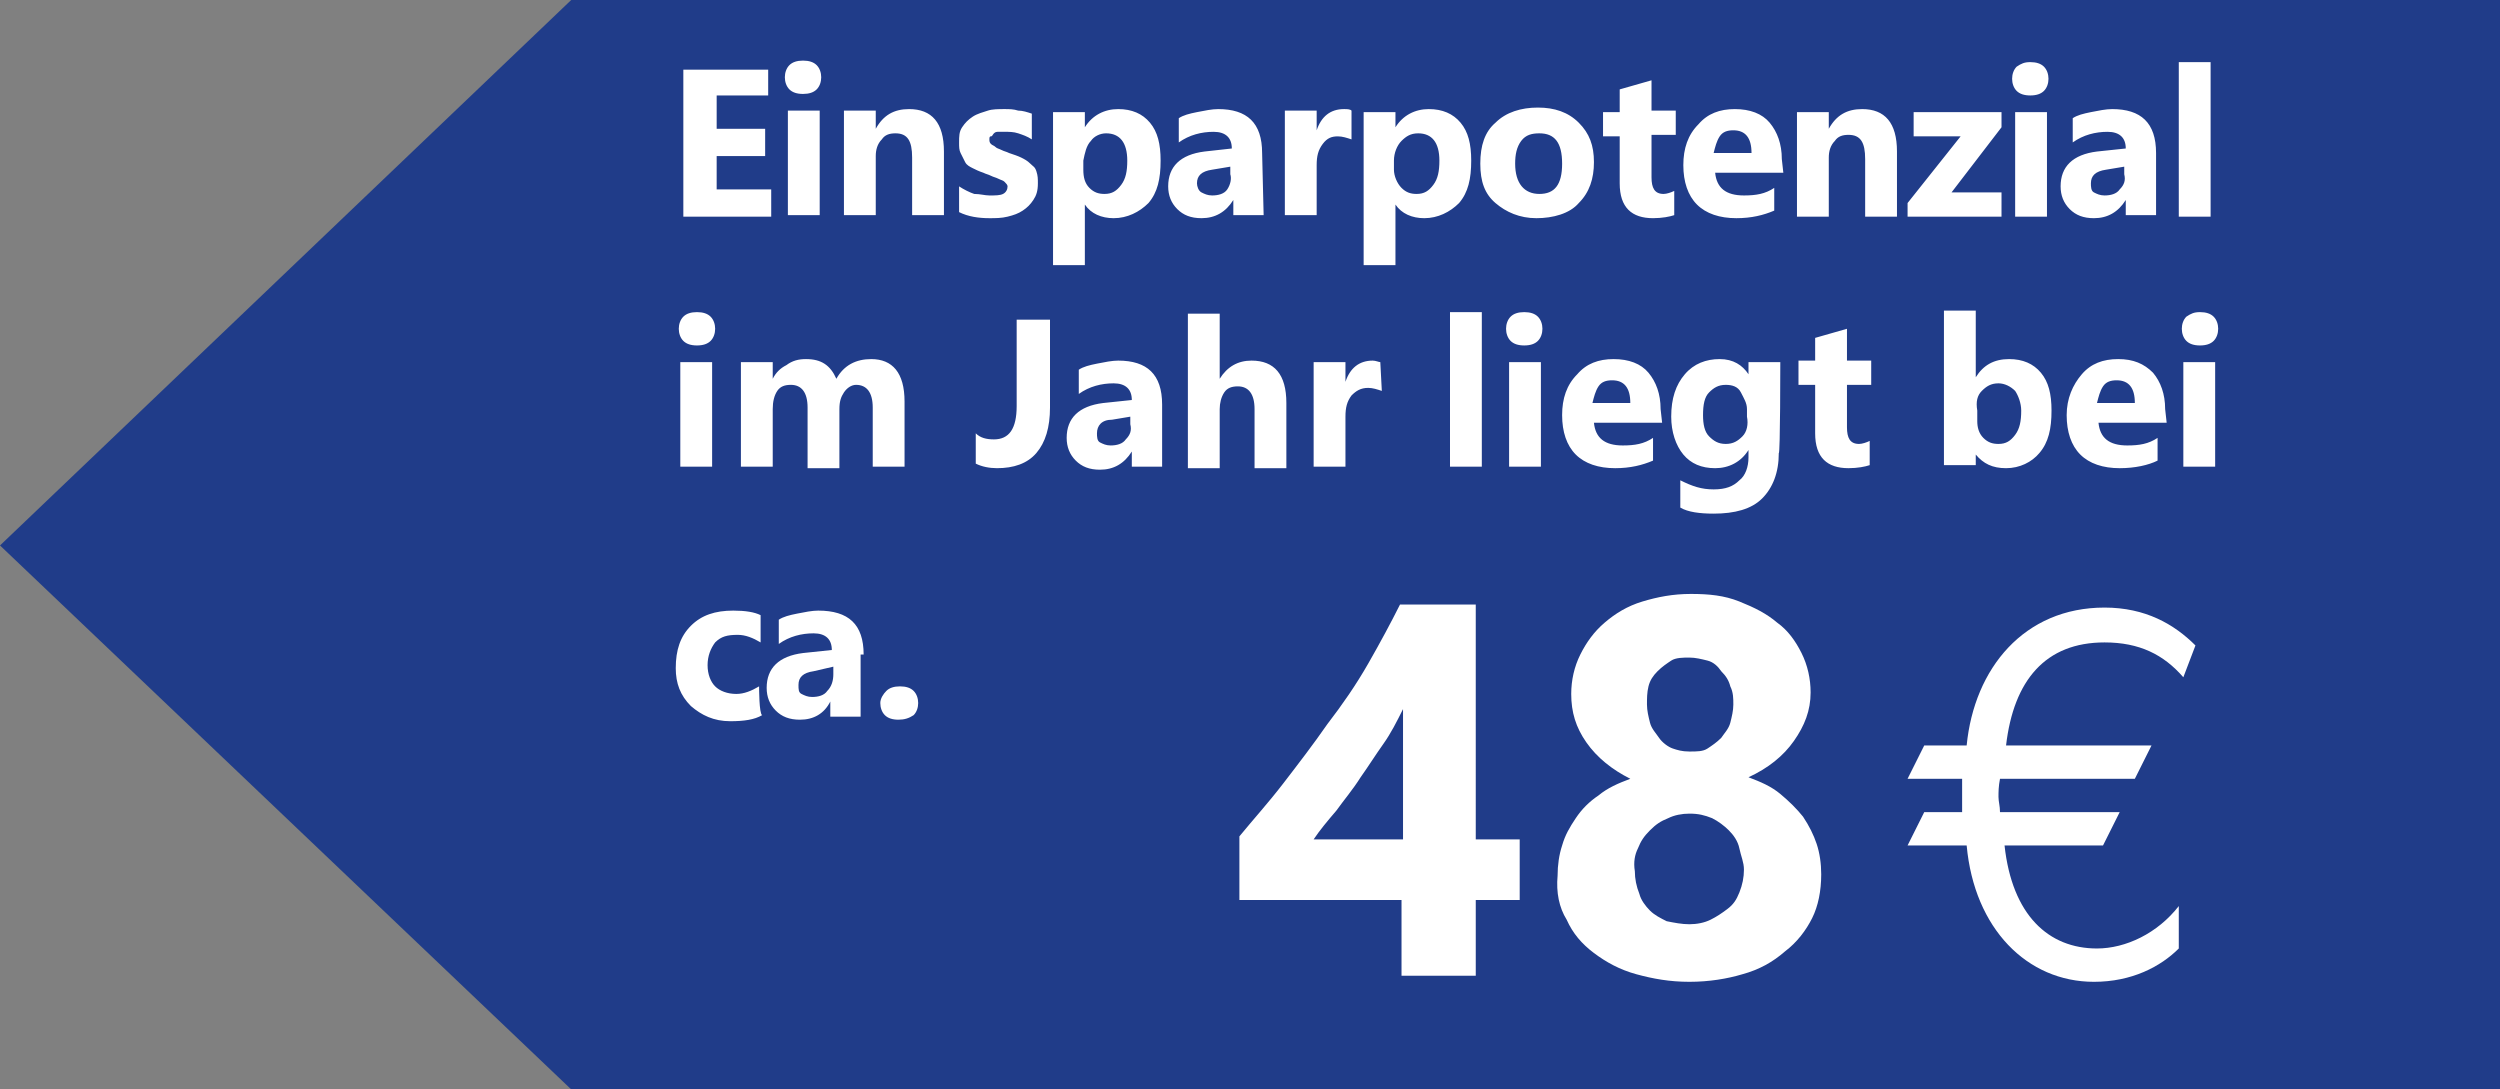
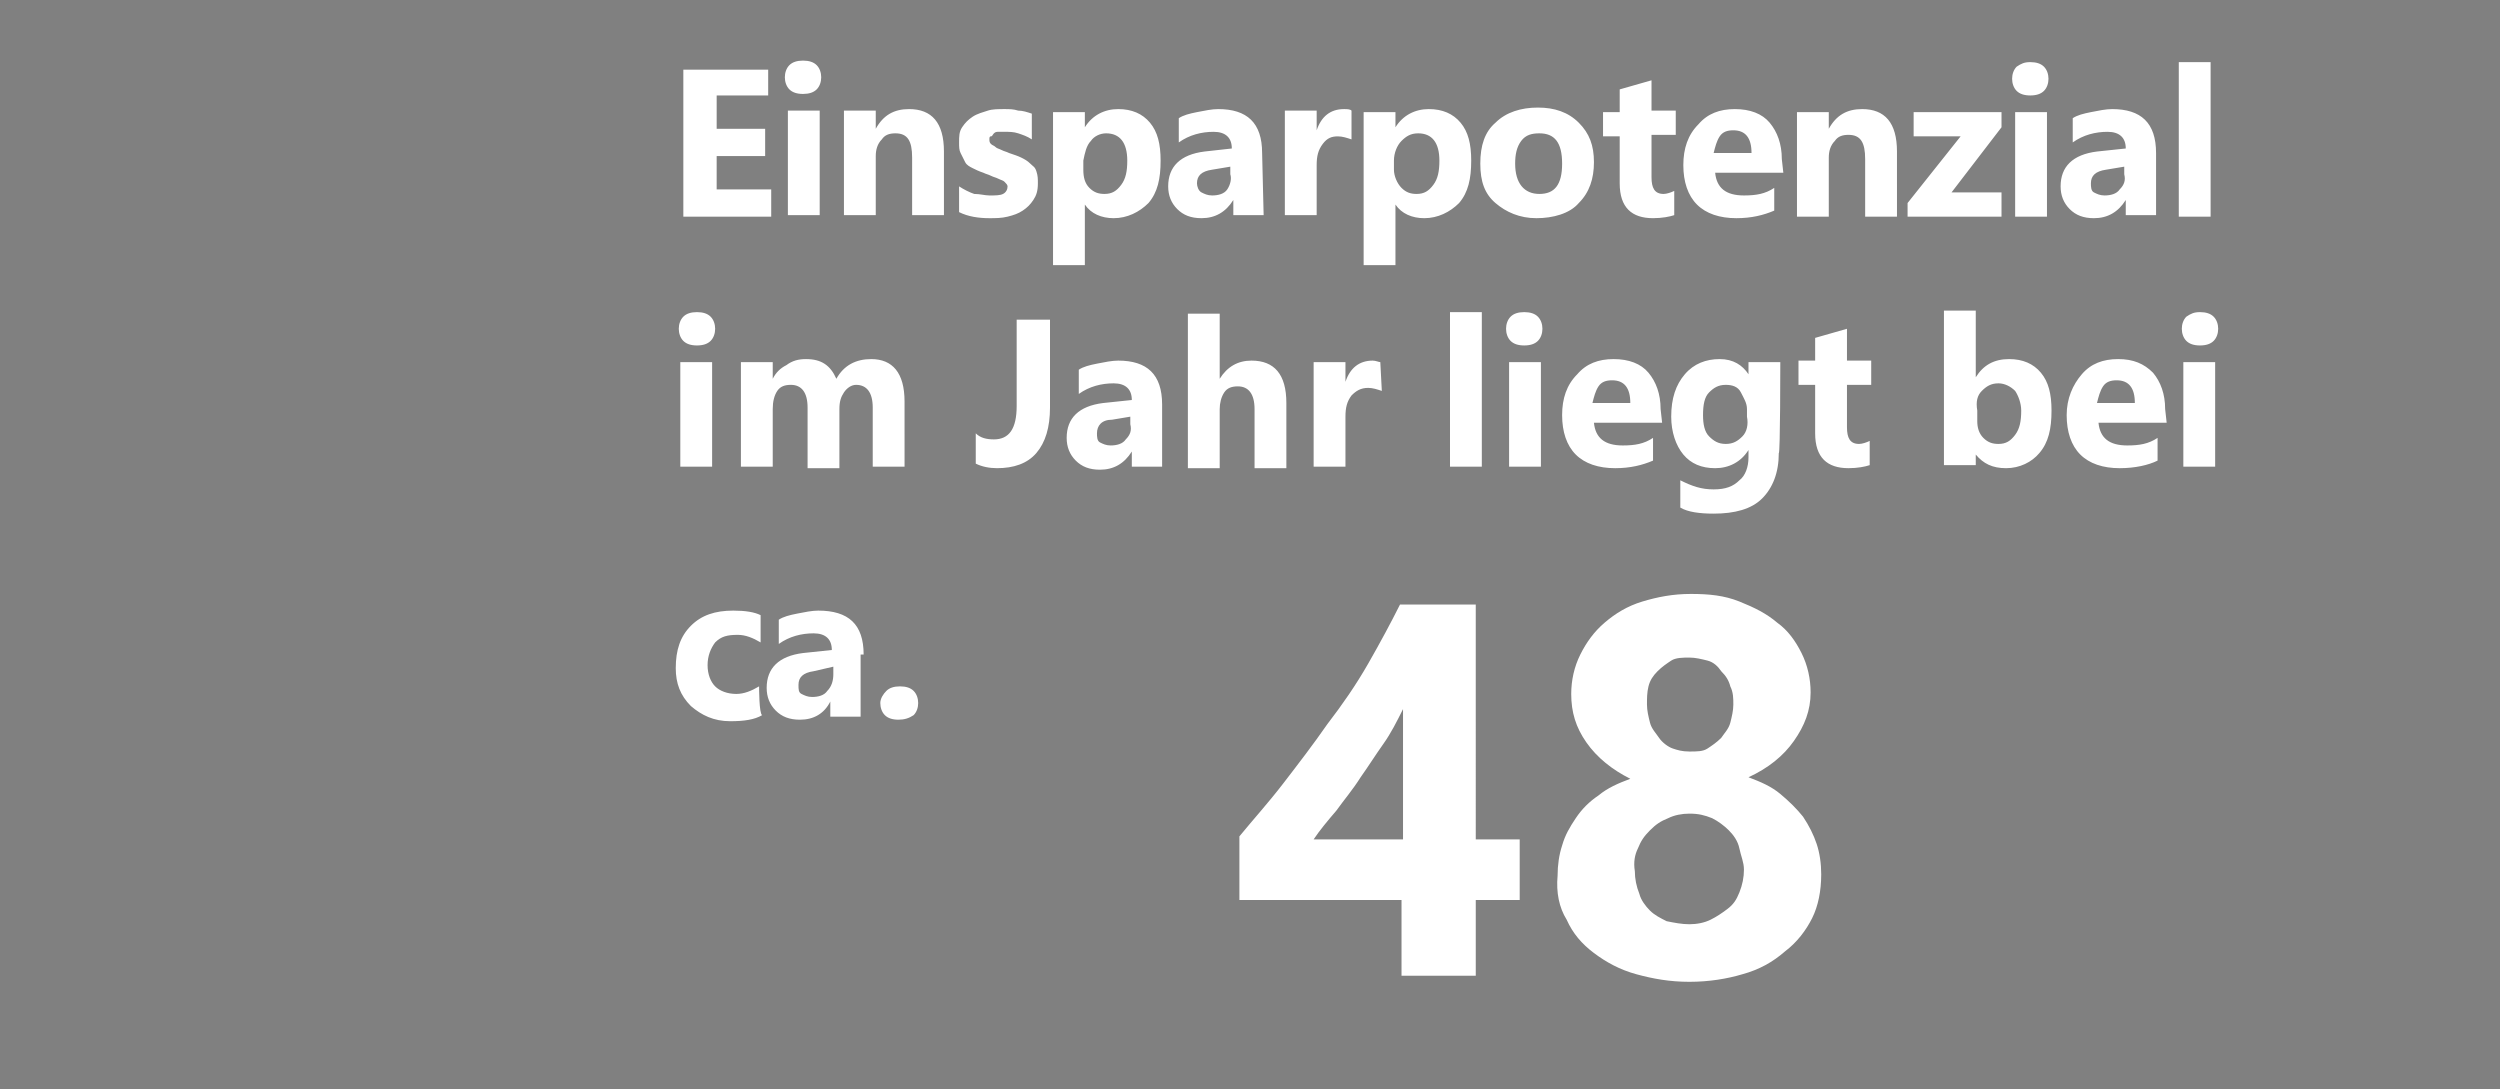
<svg xmlns="http://www.w3.org/2000/svg" version="1.1" id="Ebene_1" x="0px" y="0px" viewBox="0 0 165 71.9" style="enable-background:new 0 0 165 71.9;" xml:space="preserve">
  <rect x="0" y="0" width="165" height="71.9" fill="#808080" stroke="none" />
  <style type="text/css">
	.st0{fill:#203C89;}
	.st1{fill:#FFFFFF;}
</style>
-   <polygon class="st0" points="37.7,0 0,36 37.7,71.9 165,71.9 165,0 " />
  <g>
    <path class="st1" d="M60.3,47.2c0.2-0.2,0.3-0.5,0.3-0.8s-0.1-0.6-0.3-0.8c-0.2-0.2-0.5-0.3-0.9-0.3s-0.7,0.1-0.9,0.3   c-0.2,0.2-0.4,0.5-0.4,0.8s0.1,0.6,0.3,0.8c0.2,0.2,0.5,0.3,0.9,0.3C59.7,47.5,60,47.4,60.3,47.2 M54.6,45.6   c-0.2,0.3-0.6,0.4-1,0.4c-0.3,0-0.5-0.1-0.7-0.2s-0.2-0.3-0.2-0.6c0-0.5,0.3-0.8,1-0.9L55,44v0.5C55,44.9,54.9,45.3,54.6,45.6    M57,43.2c0-2-1-2.9-3-2.9c-0.4,0-0.9,0.1-1.4,0.2c-0.5,0.1-0.9,0.2-1.2,0.4v1.6c0.7-0.5,1.5-0.7,2.3-0.7s1.2,0.4,1.2,1.1l-1.9,0.2   c-1.6,0.2-2.4,1-2.4,2.3c0,0.6,0.2,1.1,0.6,1.5c0.4,0.4,0.9,0.6,1.6,0.6c0.9,0,1.6-0.4,2-1.2h0v1h2V43.2L57,43.2z M50.1,45.3   c-0.5,0.3-1,0.5-1.5,0.5c-0.6,0-1.1-0.2-1.4-0.5c-0.3-0.3-0.5-0.8-0.5-1.4s0.2-1.1,0.5-1.5c0.4-0.4,0.8-0.5,1.5-0.5   c0.5,0,1,0.2,1.5,0.5v-1.8c-0.4-0.2-1-0.3-1.8-0.3c-1.2,0-2.1,0.3-2.8,1c-0.7,0.7-1,1.6-1,2.8c0,1,0.3,1.8,1,2.5   c0.7,0.6,1.5,1,2.6,1c0.9,0,1.6-0.1,2.1-0.4C50.1,47.1,50.1,45.4,50.1,45.3z" />
    <path class="st1" d="M146.2,23.9h-2.1v6.9h2.1V23.9z M146.1,22.5c0.2-0.2,0.3-0.5,0.3-0.8s-0.1-0.6-0.3-0.8s-0.5-0.3-0.9-0.3   s-0.6,0.1-0.9,0.3c-0.2,0.2-0.3,0.5-0.3,0.8s0.1,0.6,0.3,0.8c0.2,0.2,0.5,0.3,0.9,0.3S145.9,22.7,146.1,22.5 M138.4,26.6   c0.1-0.4,0.2-0.8,0.4-1.1c0.2-0.3,0.5-0.4,0.9-0.4c0.8,0,1.2,0.5,1.2,1.5H138.4L138.4,26.6z M142.9,27c0-1-0.3-1.8-0.8-2.4   c-0.6-0.6-1.3-0.9-2.3-0.9s-1.8,0.3-2.4,1s-1,1.6-1,2.7s0.3,2,0.9,2.6c0.6,0.6,1.5,0.9,2.6,0.9c1,0,1.9-0.2,2.5-0.5v-1.5   c-0.6,0.4-1.2,0.5-2,0.5c-1.2,0-1.8-0.5-1.9-1.5h4.5L142.9,27L142.9,27z M130.8,25.8c0.3-0.3,0.6-0.5,1.1-0.5   c0.4,0,0.8,0.2,1.1,0.5c0.2,0.3,0.4,0.8,0.4,1.3c0,0.7-0.1,1.2-0.4,1.6c-0.3,0.4-0.6,0.6-1.1,0.6c-0.4,0-0.7-0.1-1-0.4   c-0.3-0.3-0.4-0.7-0.4-1.1v-0.7C130.4,26.5,130.5,26.1,130.8,25.8 M132.4,30.9c0.9,0,1.7-0.4,2.2-1c0.6-0.7,0.8-1.6,0.8-2.8   c0-1.1-0.2-1.9-0.7-2.5s-1.2-0.9-2.1-0.9c-1,0-1.7,0.4-2.2,1.2h0v-4.4h-2.1v10.2h2.1V30h0C130.9,30.6,131.5,30.9,132.4,30.9    M123.4,29.1c-0.2,0.1-0.5,0.2-0.7,0.2c-0.6,0-0.8-0.4-0.8-1.1v-2.8h1.6v-1.6h-1.6v-2.1l-2.1,0.6v1.5h-1.1v1.6h1.1v3.2   c0,1.6,0.8,2.3,2.2,2.3c0.6,0,1.1-0.1,1.4-0.2L123.4,29.1L123.4,29.1z M115,28.8c-0.3,0.3-0.6,0.5-1.1,0.5s-0.8-0.2-1.1-0.5   s-0.4-0.8-0.4-1.4c0-0.7,0.1-1.2,0.4-1.5s0.6-0.5,1.1-0.5c0.4,0,0.8,0.1,1,0.5s0.4,0.7,0.4,1.1v0.5C115.4,28,115.3,28.5,115,28.8    M117.5,23.9h-2.1v0.8h0c-0.4-0.6-1-1-1.9-1c-0.9,0-1.7,0.3-2.3,1c-0.6,0.7-0.9,1.6-0.9,2.8c0,1,0.3,1.9,0.8,2.5   c0.5,0.6,1.2,0.9,2.1,0.9c0.9,0,1.7-0.4,2.2-1.2h0v0.5c0,0.6-0.2,1.2-0.6,1.5c-0.4,0.4-0.9,0.6-1.7,0.6s-1.4-0.2-2.2-0.6v1.8   c0.5,0.3,1.3,0.4,2.2,0.4c1.4,0,2.5-0.3,3.2-1s1.1-1.7,1.1-3C117.5,30,117.5,23.9,117.5,23.9z M105.1,26.6c0.1-0.4,0.2-0.8,0.4-1.1   c0.2-0.3,0.5-0.4,0.9-0.4c0.8,0,1.2,0.5,1.2,1.5C107.6,26.6,105.1,26.6,105.1,26.6z M109.6,27c0-1-0.3-1.8-0.8-2.4   s-1.3-0.9-2.3-0.9s-1.8,0.3-2.4,1c-0.7,0.7-1,1.6-1,2.7s0.3,2,0.9,2.6s1.5,0.9,2.6,0.9c1,0,1.8-0.2,2.5-0.5v-1.5   c-0.6,0.4-1.2,0.5-2,0.5c-1.2,0-1.8-0.5-1.9-1.5h4.5L109.6,27L109.6,27z M101.7,23.9h-2.1v6.9h2.1V23.9z M101.5,22.5   c0.2-0.2,0.3-0.5,0.3-0.8s-0.1-0.6-0.3-0.8c-0.2-0.2-0.5-0.3-0.9-0.3s-0.7,0.1-0.9,0.3c-0.2,0.2-0.3,0.5-0.3,0.8s0.1,0.6,0.3,0.8   c0.2,0.2,0.5,0.3,0.9,0.3S101.3,22.7,101.5,22.5 M97.8,20.6h-2.1v10.2h2.1C97.8,30.8,97.8,20.6,97.8,20.6z M91.1,23.9   c-0.1,0-0.3-0.1-0.5-0.1c-0.9,0-1.5,0.5-1.8,1.4h0v-1.3h-2.1v6.9h2.1v-3.3c0-0.6,0.1-1,0.4-1.4c0.3-0.3,0.6-0.5,1.1-0.5   c0.3,0,0.6,0.1,0.9,0.2L91.1,23.9L91.1,23.9z M84.9,26.6c0-1.9-0.8-2.8-2.3-2.8c-0.9,0-1.6,0.4-2.1,1.2h0v-4.3h-2.1v10.2h2.1v-3.9   c0-0.4,0.1-0.8,0.3-1.1c0.2-0.3,0.5-0.4,0.9-0.4c0.7,0,1.1,0.5,1.1,1.5v3.9h2.1C84.9,30.8,84.9,26.6,84.9,26.6z M74.3,29   c-0.2,0.3-0.6,0.4-1,0.4c-0.3,0-0.5-0.1-0.7-0.2s-0.2-0.4-0.2-0.6c0-0.5,0.3-0.9,1-0.9l1.2-0.2V28C74.7,28.4,74.6,28.7,74.3,29    M76.7,26.7c0-2-1-2.9-2.9-2.9c-0.4,0-0.9,0.1-1.4,0.2c-0.5,0.1-0.9,0.2-1.2,0.4v1.6c0.7-0.5,1.5-0.7,2.3-0.7s1.2,0.4,1.2,1.1   l-1.9,0.2c-1.6,0.2-2.4,1-2.4,2.3c0,0.6,0.2,1.1,0.6,1.5c0.4,0.4,0.9,0.6,1.6,0.6c0.9,0,1.6-0.4,2.1-1.2h0v1h2V26.7L76.7,26.7z    M69.3,21.1h-2.2v5.7c0,1.5-0.5,2.2-1.5,2.2c-0.5,0-0.9-0.1-1.2-0.4v2c0.4,0.2,0.9,0.3,1.4,0.3c1.1,0,2-0.3,2.6-1s0.9-1.7,0.9-3   C69.3,26.9,69.3,21.1,69.3,21.1z M59.7,26.5c0-1.9-0.8-2.8-2.2-2.8c-1,0-1.8,0.4-2.3,1.3c-0.4-0.9-1-1.3-2-1.3   c-0.5,0-0.9,0.1-1.3,0.4c-0.4,0.2-0.7,0.5-0.9,0.9h0v-1.1h-2.1v6.9h2.1v-3.8c0-0.5,0.1-0.9,0.3-1.2s0.5-0.4,0.9-0.4   c0.7,0,1.1,0.5,1.1,1.5v4h2.1v-3.9c0-0.5,0.1-0.8,0.3-1.1c0.2-0.3,0.5-0.5,0.8-0.5c0.7,0,1.1,0.5,1.1,1.5v3.9h2.1L59.7,26.5   L59.7,26.5z M47,23.9h-2.1v6.9H47V23.9z M46.9,22.5c0.2-0.2,0.3-0.5,0.3-0.8s-0.1-0.6-0.3-0.8s-0.5-0.3-0.9-0.3s-0.7,0.1-0.9,0.3   c-0.2,0.2-0.3,0.5-0.3,0.8s0.1,0.6,0.3,0.8s0.5,0.3,0.9,0.3S46.7,22.7,46.9,22.5" />
    <path class="st1" d="M145.9,4.1h-2.1v10.2h2.1V4.1z M139.9,12.5c-0.2,0.3-0.6,0.4-1,0.4c-0.3,0-0.5-0.1-0.7-0.2s-0.2-0.4-0.2-0.6   c0-0.5,0.3-0.8,1-0.9l1.2-0.2v0.5C140.3,11.9,140.2,12.2,139.9,12.5 M142.3,10.1c0-2-1-2.9-2.9-2.9c-0.4,0-0.9,0.1-1.4,0.2   s-0.9,0.2-1.2,0.4v1.6c0.7-0.5,1.5-0.7,2.3-0.7s1.2,0.4,1.2,1.1l-1.9,0.2c-1.6,0.2-2.4,1-2.4,2.3c0,0.6,0.2,1.1,0.6,1.5   s0.9,0.6,1.6,0.6c0.9,0,1.6-0.4,2.1-1.2h0v1h2L142.3,10.1L142.3,10.1z M135.1,7.4h-2.1v6.9h2.1V7.4z M134.9,6   c0.2-0.2,0.3-0.5,0.3-0.8s-0.1-0.6-0.3-0.8s-0.5-0.3-0.9-0.3s-0.6,0.1-0.9,0.3c-0.2,0.2-0.3,0.5-0.3,0.8s0.1,0.6,0.3,0.8   c0.2,0.2,0.5,0.3,0.9,0.3S134.7,6.2,134.9,6 M132.1,12.7h-3.3l3.3-4.3V7.4h-5.8v1.6h3.1l-3.5,4.4v0.9h6.2   C132.1,14.2,132.1,12.7,132.1,12.7z M125.2,10c0-1.9-0.8-2.8-2.3-2.8c-1,0-1.7,0.4-2.2,1.3h0V7.4h-2.1v6.9h2.1v-3.9   c0-0.4,0.1-0.8,0.4-1.1c0.2-0.3,0.5-0.4,0.9-0.4c0.8,0,1.1,0.5,1.1,1.6v3.8h2.1C125.2,14.2,125.2,10,125.2,10z M113.1,10.1   c0.1-0.4,0.2-0.8,0.4-1.1c0.2-0.3,0.5-0.4,0.9-0.4c0.8,0,1.2,0.5,1.2,1.5C115.6,10.1,113.1,10.1,113.1,10.1z M117.6,10.5   c0-1-0.3-1.8-0.8-2.4s-1.3-0.9-2.3-0.9s-1.8,0.3-2.4,1c-0.7,0.7-1,1.6-1,2.7s0.3,2,0.9,2.6s1.5,0.9,2.6,0.9c1,0,1.8-0.2,2.5-0.5   v-1.5c-0.6,0.4-1.2,0.5-2,0.5c-1.2,0-1.8-0.5-1.9-1.5h4.5L117.6,10.5L117.6,10.5z M110.5,12.6c-0.2,0.1-0.5,0.2-0.7,0.2   c-0.6,0-0.8-0.4-0.8-1.1V8.9h1.6V7.3H109V5.3l-2.1,0.6v1.5h-1.1v1.6h1.1v3.1c0,1.6,0.8,2.3,2.2,2.3c0.6,0,1.1-0.1,1.4-0.2   L110.5,12.6L110.5,12.6z M103.1,10.8c0,1.4-0.5,2-1.5,2s-1.6-0.7-1.6-2c0-0.6,0.1-1.1,0.4-1.5s0.7-0.5,1.2-0.5   C102.6,8.8,103.1,9.4,103.1,10.8 M104.2,13.4c0.7-0.7,1-1.6,1-2.7c0-1.1-0.3-1.9-1-2.6s-1.6-1-2.7-1s-2.1,0.3-2.8,1   c-0.7,0.6-1,1.5-1,2.7s0.3,2,1,2.6c0.7,0.6,1.6,1,2.7,1S103.6,14.1,104.2,13.4 M92.5,9.3c0.3-0.3,0.6-0.5,1.1-0.5   c0.9,0,1.4,0.6,1.4,1.8c0,0.7-0.1,1.2-0.4,1.6c-0.3,0.4-0.6,0.6-1.1,0.6c-0.4,0-0.7-0.1-1-0.4S92,11.6,92,11.2v-0.6   C92,10.1,92.2,9.6,92.5,9.3 M94,14.4c0.9,0,1.7-0.4,2.3-1c0.6-0.7,0.8-1.6,0.8-2.8c0-1.1-0.2-1.9-0.7-2.5c-0.5-0.6-1.2-0.9-2.1-0.9   c-0.9,0-1.7,0.4-2.2,1.2h0v-1h-2.1v10.1h2.1v-4h0C92.5,14.1,93.2,14.4,94,14.4 M89.2,7.3c-0.1-0.1-0.3-0.1-0.5-0.1   c-0.9,0-1.5,0.5-1.8,1.4h0V7.3h-2.1v6.9h2.1v-3.3c0-0.6,0.1-1,0.4-1.4S87.9,9,88.3,9c0.3,0,0.6,0.1,0.9,0.2L89.2,7.3L89.2,7.3z    M81,12.5c-0.2,0.3-0.6,0.4-1,0.4c-0.3,0-0.5-0.1-0.7-0.2S79,12.3,79,12.1c0-0.5,0.3-0.8,1-0.9l1.2-0.2v0.5   C81.3,11.8,81.2,12.2,81,12.5 M83.3,10.1c0-2-1-2.9-2.9-2.9c-0.4,0-0.9,0.1-1.4,0.2s-0.9,0.2-1.2,0.4v1.6c0.7-0.5,1.5-0.7,2.3-0.7   s1.2,0.4,1.2,1.1L79.5,10c-1.6,0.2-2.4,1-2.4,2.3c0,0.6,0.2,1.1,0.6,1.5c0.4,0.4,0.9,0.6,1.6,0.6c0.9,0,1.6-0.4,2.1-1.2h0v1h2   L83.3,10.1L83.3,10.1z M72,9.3C72.2,9,72.6,8.8,73,8.8c0.9,0,1.4,0.6,1.4,1.8c0,0.7-0.1,1.2-0.4,1.6c-0.3,0.4-0.6,0.6-1.1,0.6   c-0.4,0-0.7-0.1-1-0.4s-0.4-0.7-0.4-1.2v-0.6C71.6,10.1,71.7,9.6,72,9.3 M73.5,14.4c0.9,0,1.7-0.4,2.3-1c0.6-0.7,0.8-1.6,0.8-2.8   c0-1.1-0.2-1.9-0.7-2.5c-0.5-0.6-1.2-0.9-2.1-0.9c-0.9,0-1.7,0.4-2.2,1.2h0v-1h-2.1v10.1h2.1v-4h0C72,14.1,72.7,14.4,73.5,14.4    M65.3,14.4c0.4,0,0.8,0,1.2-0.1c0.4-0.1,0.7-0.2,1-0.4c0.3-0.2,0.5-0.4,0.7-0.7s0.3-0.6,0.3-1.1c0-0.3,0-0.5-0.1-0.8   S68.2,11,68,10.8c-0.2-0.2-0.4-0.3-0.6-0.4c-0.2-0.1-0.5-0.2-0.8-0.3c-0.2-0.1-0.3-0.1-0.5-0.2c-0.2-0.1-0.3-0.1-0.4-0.2   c-0.1-0.1-0.2-0.1-0.3-0.2c-0.1-0.1-0.1-0.2-0.1-0.3c0-0.1,0-0.2,0.1-0.2s0.1-0.1,0.2-0.2c0.1-0.1,0.2-0.1,0.3-0.1   c0.1,0,0.2,0,0.4,0c0.3,0,0.6,0,0.9,0.1c0.3,0.1,0.6,0.2,0.9,0.4V7.5c-0.3-0.1-0.6-0.2-0.9-0.2c-0.3-0.1-0.6-0.1-0.9-0.1   c-0.4,0-0.8,0-1.1,0.1s-0.7,0.2-1,0.4s-0.5,0.4-0.7,0.7c-0.2,0.3-0.2,0.6-0.2,1c0,0.3,0,0.5,0.1,0.7c0.1,0.2,0.2,0.4,0.3,0.6   s0.3,0.3,0.5,0.4c0.2,0.1,0.4,0.2,0.7,0.3c0.2,0.1,0.3,0.1,0.5,0.2s0.3,0.1,0.5,0.2c0.2,0.1,0.3,0.1,0.4,0.2s0.2,0.2,0.2,0.3   c0,0.2-0.1,0.4-0.3,0.5s-0.5,0.1-0.9,0.1c-0.3,0-0.6-0.1-1-0.1c-0.3-0.1-0.7-0.3-1-0.5V14C63.9,14.3,64.6,14.4,65.3,14.4 M62.3,10   c0-1.9-0.8-2.8-2.3-2.8c-1,0-1.7,0.4-2.2,1.3h0V7.3h-2.1v6.9h2.1v-3.9c0-0.4,0.1-0.8,0.4-1.1c0.2-0.3,0.5-0.4,0.9-0.4   c0.8,0,1.1,0.5,1.1,1.6v3.8h2.1V10z M54.1,7.3H52v6.9h2.1V7.3L54.1,7.3z M53.9,5.9c0.2-0.2,0.3-0.5,0.3-0.8s-0.1-0.6-0.3-0.8   c-0.2-0.2-0.5-0.3-0.9-0.3s-0.7,0.1-0.9,0.3c-0.2,0.2-0.3,0.5-0.3,0.8s0.1,0.6,0.3,0.8c0.2,0.2,0.5,0.3,0.9,0.3S53.7,6.1,53.9,5.9    M50.9,12.5h-3.6v-2.2h3.2V8.5h-3.2V6.3h3.4V4.6h-5.6v9.7h5.8L50.9,12.5L50.9,12.5z" />
    <path class="st1" d="M108.8,45.3c0.1-0.4,0.3-0.7,0.6-1c0.3-0.3,0.6-0.5,0.9-0.7s0.8-0.2,1.2-0.2c0.4,0,0.8,0.1,1.2,0.2   s0.7,0.4,0.9,0.7c0.3,0.3,0.5,0.6,0.6,1c0.2,0.4,0.2,0.8,0.2,1.2s-0.1,0.8-0.2,1.2s-0.4,0.7-0.6,1c-0.3,0.3-0.6,0.5-0.9,0.7   c-0.3,0.2-0.7,0.2-1.2,0.2s-0.8-0.1-1.1-0.2s-0.7-0.4-0.9-0.7s-0.5-0.6-0.6-1s-0.2-0.8-0.2-1.2S108.7,45.7,108.8,45.3 M108.1,56   c0.2-0.5,0.4-0.8,0.8-1.2s0.7-0.6,1.2-0.8c0.4-0.2,0.9-0.3,1.4-0.3c0.6,0,1,0.1,1.5,0.3c0.4,0.2,0.8,0.5,1.1,0.8s0.6,0.7,0.7,1.2   s0.3,0.9,0.3,1.4c0,0.5-0.1,1-0.3,1.5c-0.2,0.5-0.4,0.8-0.8,1.1s-0.7,0.5-1.1,0.7c-0.4,0.2-0.9,0.3-1.4,0.3s-1-0.1-1.5-0.2   c-0.4-0.2-0.8-0.4-1.1-0.7c-0.3-0.3-0.6-0.7-0.7-1.1c-0.2-0.5-0.3-1-0.3-1.5C107.8,56.9,107.9,56.4,108.1,56 M103.4,60.7   c0.4,0.9,1,1.6,1.8,2.2c0.8,0.6,1.7,1.1,2.8,1.4c1.1,0.3,2.2,0.5,3.5,0.5s2.5-0.2,3.5-0.5c1.1-0.3,2-0.8,2.8-1.5   c0.8-0.6,1.4-1.4,1.8-2.2s0.6-1.8,0.6-2.9c0-0.7-0.1-1.4-0.3-2s-0.5-1.2-0.9-1.8c-0.4-0.5-0.9-1-1.5-1.5s-1.3-0.8-2.1-1.1   c1.3-0.6,2.3-1.4,3-2.4c0.7-1,1.1-2,1.1-3.2c0-0.9-0.2-1.8-0.6-2.6s-0.9-1.5-1.6-2c-0.7-0.6-1.5-1-2.5-1.4s-2-0.5-3.2-0.5   s-2.2,0.2-3.2,0.5s-1.8,0.8-2.5,1.4s-1.2,1.3-1.6,2.1c-0.4,0.8-0.6,1.7-0.6,2.6c0,1.2,0.3,2.2,1,3.2s1.7,1.8,2.9,2.4   c-0.8,0.3-1.5,0.6-2.1,1.1c-0.6,0.4-1.1,0.9-1.5,1.5s-0.7,1.1-0.9,1.8c-0.2,0.6-0.3,1.3-0.3,2C102.7,58.9,102.9,59.9,103.4,60.7    M88.2,53.5c0.5-0.7,1.1-1.4,1.6-2.2c0.5-0.7,1-1.5,1.5-2.2s0.9-1.5,1.3-2.3v8.6h-5.9C87.1,54.8,87.6,54.2,88.2,53.5 M92.4,39.9   c-0.6,1.2-1.3,2.5-2.1,3.9s-1.7,2.7-2.7,4c-0.9,1.3-1.9,2.6-2.9,3.9s-2,2.4-2.9,3.5v4.2h10.7v5h4.9v-5h2.9v-4h-2.9V39.9L92.4,39.9   L92.4,39.9z" />
-     <path class="st1" d="M144.9,42.6c-1.4-1.4-3.3-2.5-6-2.5c-5.3,0-8.6,4-9.1,9.1H127l-1.1,2.2h3.6c0,0.5,0,0.8,0,1.1   c0,0.3,0,0.6,0,1.1H127l-1.1,2.2h3.9c0.5,5.5,4,9,8.4,9c2.5,0,4.4-1,5.6-2.2v-2.8c-1.4,1.8-3.5,2.8-5.4,2.8c-3.2,0-5.6-2.2-6.1-6.8   h6.5l1.1-2.2H132c0-0.4-0.1-0.7-0.1-1s0-0.7,0.1-1.2h8.9l1.1-2.2h-9.6c0.5-4.3,2.6-6.8,6.5-6.8c2.3,0,3.9,0.8,5.2,2.3L144.9,42.6   L144.9,42.6z" />
  </g>
</svg>